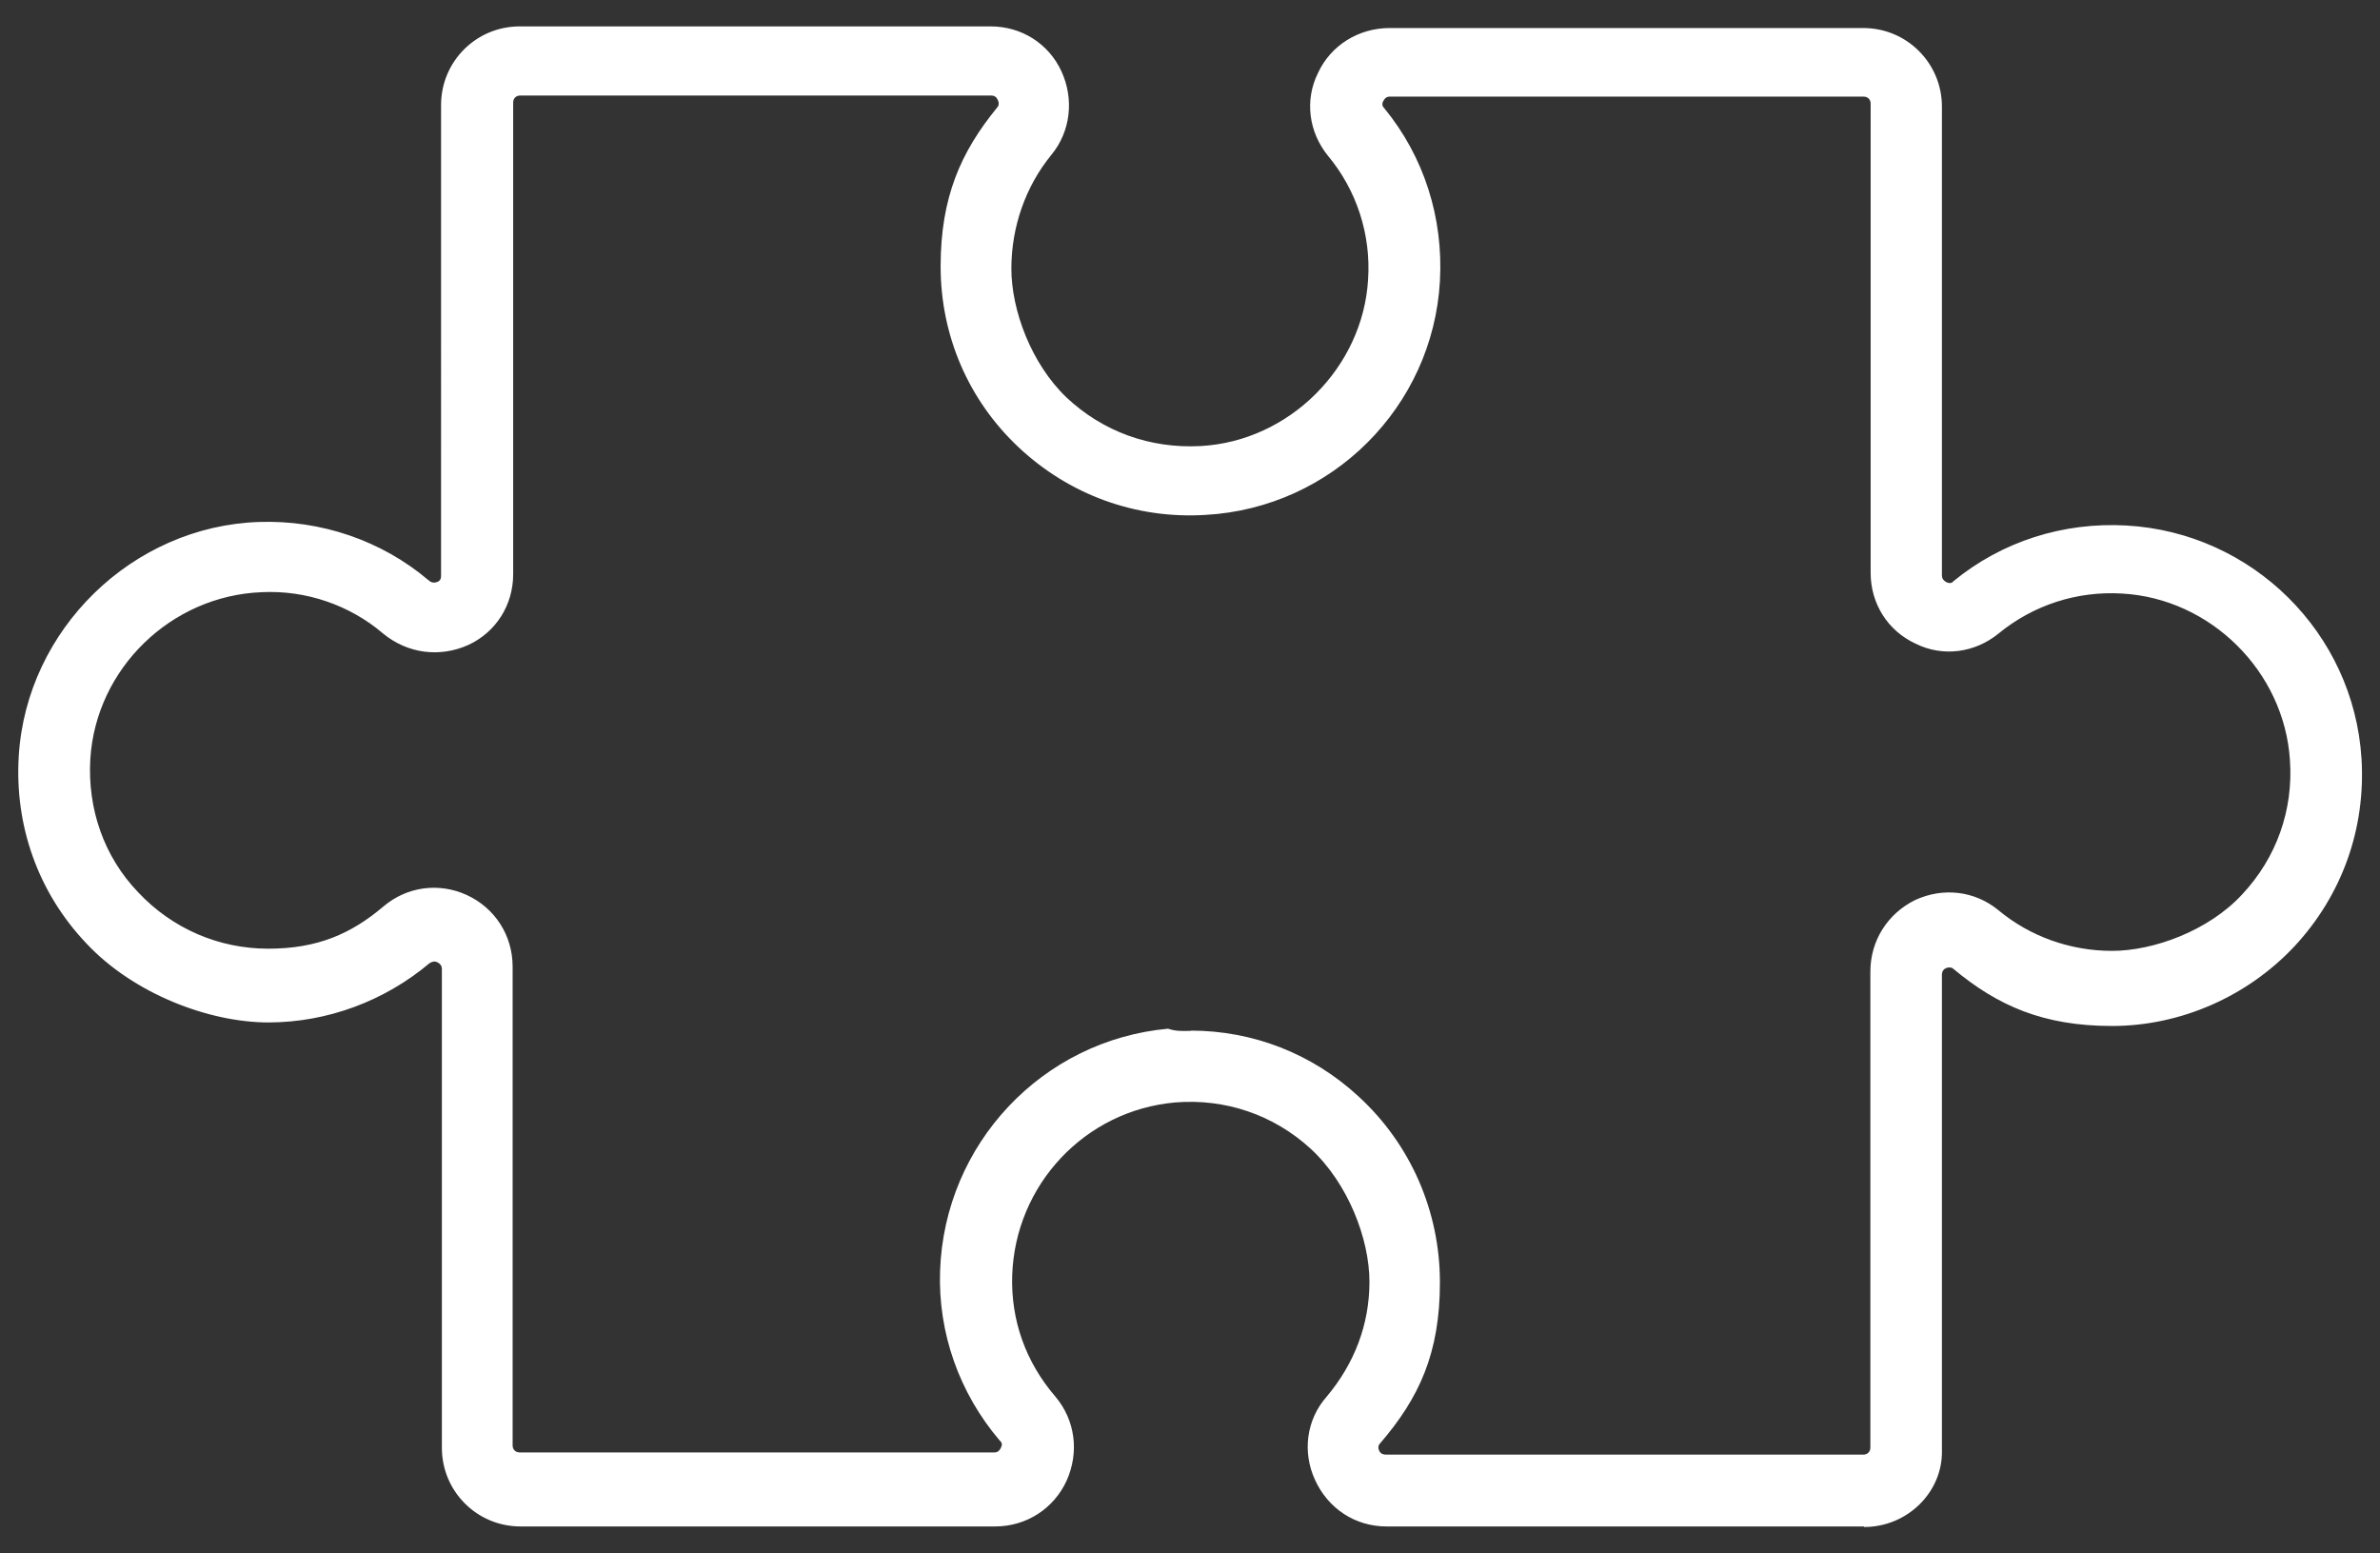
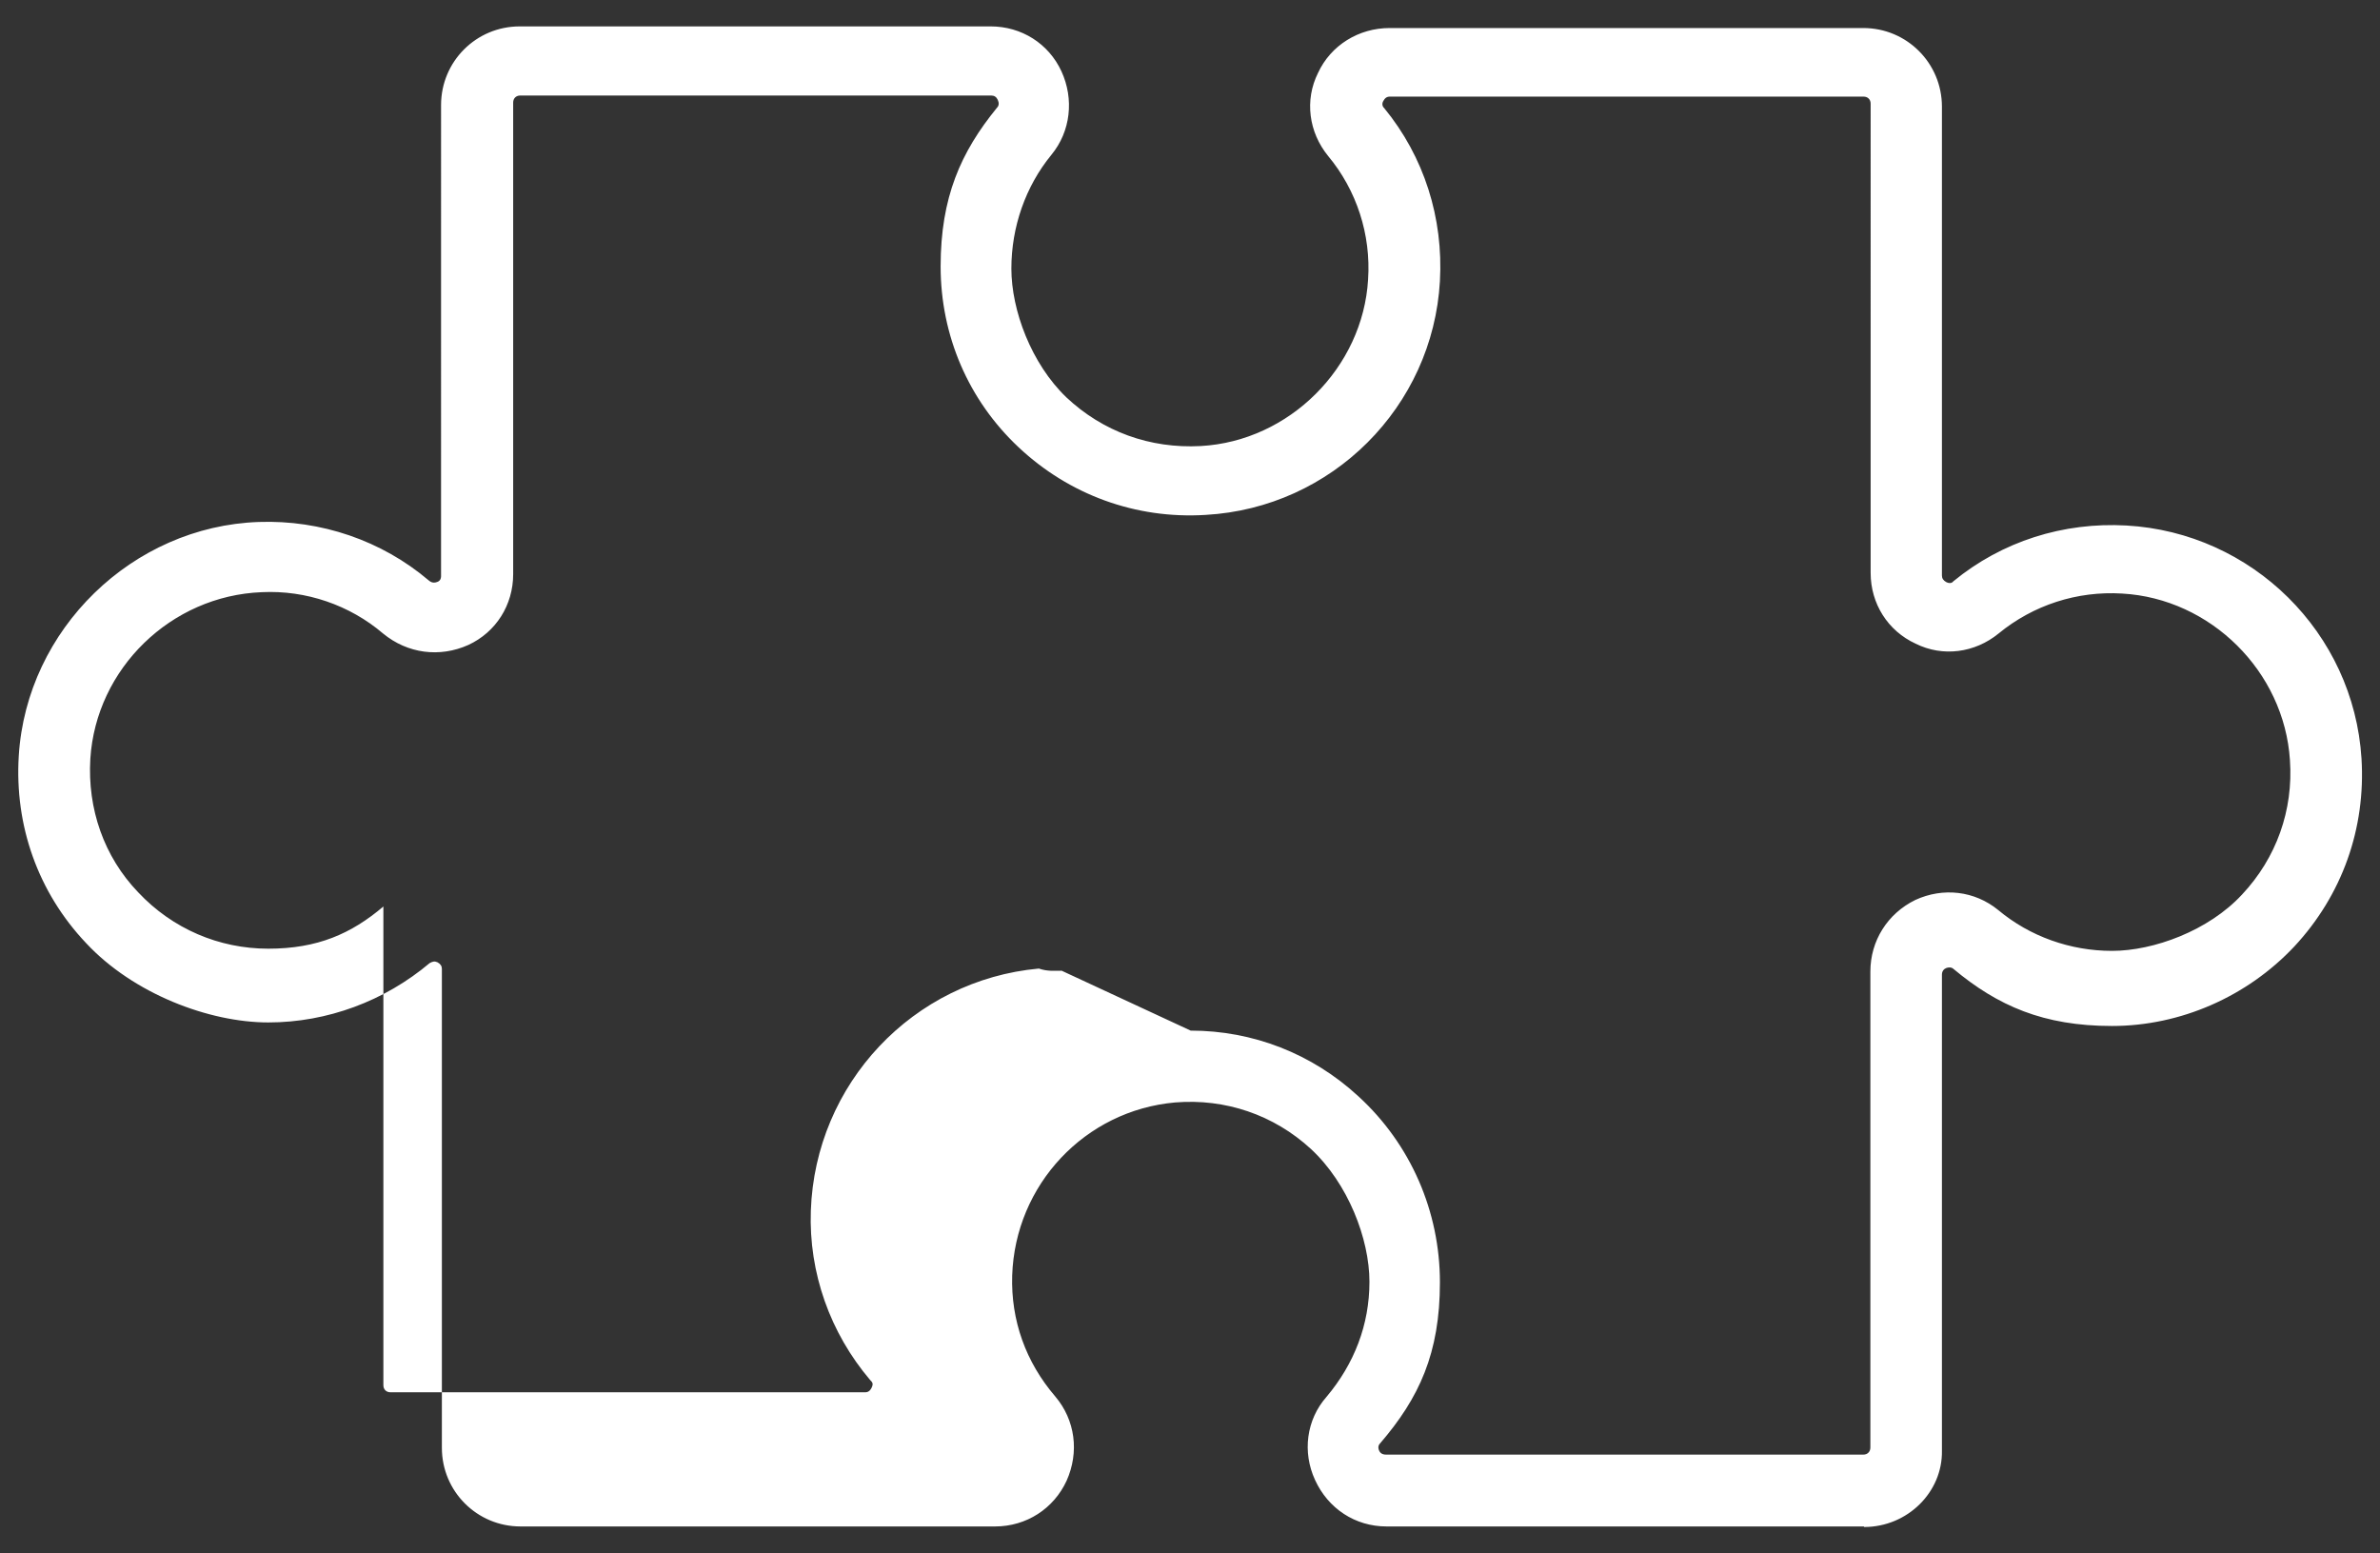
<svg xmlns="http://www.w3.org/2000/svg" id="Layer_1" version="1.1" viewBox="0 0 874.7 570.7">
  <rect x="0" y="0" width="874.7" height="570.7" fill="#333333" stroke="none" />
  <defs>
    <style>
      .st0 {
        fill: #fff;
      }
    </style>
  </defs>
-   <path class="st0" d="M685,560.9h-175.4c-11.6,0-21.5-6.6-26.3-17.1-4.7-10.2-3.2-22.1,4.2-30.5,10.2-12.1,15.8-26.5,15.8-42.3s-7.9-36.2-21.5-48.8c-13.7-12.6-31.5-18.6-49.9-17.1-33.1,2.9-58.8,30.2-59.9,63.6-.5,16.5,5,31.8,15.8,44.4,7.4,8.7,8.9,20.5,4.2,31-4.7,10.2-14.7,16.8-26.3,16.8h-174.4c-16,0-28.9-12.9-28.9-28.9v-176c0-1-.5-1.8-1.6-2.4-1.1-.5-1.8-.3-2.9.3-16.5,13.9-37.6,21.8-59.3,21.8s-49.6-10.5-67-29.2c-17.6-18.6-26.3-43.1-24.7-68.8,2.9-46.5,41.8-84.3,88.2-85.9,22.8-.8,45.2,6.8,62.5,21.5,1.3,1.1,2.4.8,3.2.5,1.3-.5,1.3-1.8,1.3-2.1V38.6c0-16,12.9-28.9,28.9-28.9h173.1c11.3,0,21.3,6.3,26,16.5,4.7,10.2,3.4,22.1-3.7,30.7-9.5,11.6-14.7,26.5-14.7,41.8s7.3,34.9,20.2,47.3c13.4,12.6,30.7,18.9,49.4,17.9,32.6-1.8,59.6-28.9,61.5-61.2,1.1-16.5-4.2-32.8-14.7-45.4-7.1-8.7-8.7-20.5-3.7-30.5,4.7-10.2,15-16.5,26.3-16.5h174.1c16,0,28.9,12.9,28.9,28.9v172.3c0,1,.5,1.8,1.6,2.4,1.6.8,2.4,0,2.6-.3,17.9-14.7,40.4-21.8,63.6-20.5,46.2,2.6,83.5,39.4,86.4,85.6,1.6,25.7-7.1,50.2-24.7,69.1-17.3,18.4-41.8,29.2-67,29.2s-42-7.4-58.3-21c-.3-.3-1.1-.8-2.6-.3-.8.3-1.6,1.1-1.6,2.4v174.9c.3,15.2-12.6,28.1-28.6,28.1ZM437.6,378.7c22.8,0,44.6,8.4,61.7,24.2,19.2,17.6,29.9,42.3,29.9,68.3s-7.6,42.5-22.1,59.3c-.3.3-.8,1.1-.3,2.4.3.8,1,1.6,2.6,1.6h175.4c1.6,0,2.6-1.1,2.6-2.6v-174.9c0-11.3,6.3-21.3,16.5-26.3,10.2-4.7,21.8-3.4,30.5,3.7,11.6,9.7,26.5,15,41.8,15s35.5-7.4,47.8-20.7c12.6-13.4,18.9-31,17.6-49.4-2.1-32.6-29.2-59.4-61.7-61.2-16.5-1-32.6,4.2-45.4,14.7-8.7,7.1-20.5,8.7-30.5,3.7-10.2-4.7-16.5-14.7-16.5-26V38.1c0-1.6-1.1-2.6-2.6-2.6h-174.1c-1.1,0-1.8.5-2.4,1.6-.8,1.3,0,2.4.3,2.6,14.7,17.9,21.8,40.4,20.5,63.6-2.6,46.2-39.7,83.3-86.1,85.9-25.7,1.6-50.2-7.4-68.8-24.9-18.4-17.3-28.6-41-28.6-66.4s7.4-42,20.7-58.3c.8-.8.8-1.8.3-2.9-.5-1.1-1.3-1.6-2.4-1.6h-173.1c-1.6,0-2.6,1.1-2.6,2.6v173.3c0,11.3-6.3,21.3-16.5,26-10.5,4.7-22.3,3.2-31.3-4.2-12.3-10.5-28.4-16-44.6-15.2-33.4,1.3-60.9,28.1-63,61.2-1.1,18.4,5,36,17.6,49.1,12.6,13.4,29.7,20.7,47.8,20.7s30.5-5.5,42.3-15.5c8.7-7.4,20.5-8.9,30.7-4.2,10.2,4.7,16.8,14.7,16.8,26.3v175.9c0,1.6,1.1,2.6,2.6,2.6h174.4c.5,0,1.6,0,2.4-1.6s.3-2.1-.5-2.9c-14.7-17.3-22.6-39.4-21.8-62.2,1.6-46.7,37.6-84.8,83.8-89,3.2,1.1,5.8.8,8.4.8Z" />
+   <path class="st0" d="M685,560.9h-175.4c-11.6,0-21.5-6.6-26.3-17.1-4.7-10.2-3.2-22.1,4.2-30.5,10.2-12.1,15.8-26.5,15.8-42.3s-7.9-36.2-21.5-48.8c-13.7-12.6-31.5-18.6-49.9-17.1-33.1,2.9-58.8,30.2-59.9,63.6-.5,16.5,5,31.8,15.8,44.4,7.4,8.7,8.9,20.5,4.2,31-4.7,10.2-14.7,16.8-26.3,16.8h-174.4c-16,0-28.9-12.9-28.9-28.9v-176c0-1-.5-1.8-1.6-2.4-1.1-.5-1.8-.3-2.9.3-16.5,13.9-37.6,21.8-59.3,21.8s-49.6-10.5-67-29.2c-17.6-18.6-26.3-43.1-24.7-68.8,2.9-46.5,41.8-84.3,88.2-85.9,22.8-.8,45.2,6.8,62.5,21.5,1.3,1.1,2.4.8,3.2.5,1.3-.5,1.3-1.8,1.3-2.1V38.6c0-16,12.9-28.9,28.9-28.9h173.1c11.3,0,21.3,6.3,26,16.5,4.7,10.2,3.4,22.1-3.7,30.7-9.5,11.6-14.7,26.5-14.7,41.8s7.3,34.9,20.2,47.3c13.4,12.6,30.7,18.9,49.4,17.9,32.6-1.8,59.6-28.9,61.5-61.2,1.1-16.5-4.2-32.8-14.7-45.4-7.1-8.7-8.7-20.5-3.7-30.5,4.7-10.2,15-16.5,26.3-16.5h174.1c16,0,28.9,12.9,28.9,28.9v172.3c0,1,.5,1.8,1.6,2.4,1.6.8,2.4,0,2.6-.3,17.9-14.7,40.4-21.8,63.6-20.5,46.2,2.6,83.5,39.4,86.4,85.6,1.6,25.7-7.1,50.2-24.7,69.1-17.3,18.4-41.8,29.2-67,29.2s-42-7.4-58.3-21c-.3-.3-1.1-.8-2.6-.3-.8.3-1.6,1.1-1.6,2.4v174.9c.3,15.2-12.6,28.1-28.6,28.1ZM437.6,378.7c22.8,0,44.6,8.4,61.7,24.2,19.2,17.6,29.9,42.3,29.9,68.3s-7.6,42.5-22.1,59.3c-.3.3-.8,1.1-.3,2.4.3.8,1,1.6,2.6,1.6h175.4c1.6,0,2.6-1.1,2.6-2.6v-174.9c0-11.3,6.3-21.3,16.5-26.3,10.2-4.7,21.8-3.4,30.5,3.7,11.6,9.7,26.5,15,41.8,15s35.5-7.4,47.8-20.7c12.6-13.4,18.9-31,17.6-49.4-2.1-32.6-29.2-59.4-61.7-61.2-16.5-1-32.6,4.2-45.4,14.7-8.7,7.1-20.5,8.7-30.5,3.7-10.2-4.7-16.5-14.7-16.5-26V38.1c0-1.6-1.1-2.6-2.6-2.6h-174.1c-1.1,0-1.8.5-2.4,1.6-.8,1.3,0,2.4.3,2.6,14.7,17.9,21.8,40.4,20.5,63.6-2.6,46.2-39.7,83.3-86.1,85.9-25.7,1.6-50.2-7.4-68.8-24.9-18.4-17.3-28.6-41-28.6-66.4s7.4-42,20.7-58.3c.8-.8.8-1.8.3-2.9-.5-1.1-1.3-1.6-2.4-1.6h-173.1c-1.6,0-2.6,1.1-2.6,2.6v173.3c0,11.3-6.3,21.3-16.5,26-10.5,4.7-22.3,3.2-31.3-4.2-12.3-10.5-28.4-16-44.6-15.2-33.4,1.3-60.9,28.1-63,61.2-1.1,18.4,5,36,17.6,49.1,12.6,13.4,29.7,20.7,47.8,20.7s30.5-5.5,42.3-15.5v175.9c0,1.6,1.1,2.6,2.6,2.6h174.4c.5,0,1.6,0,2.4-1.6s.3-2.1-.5-2.9c-14.7-17.3-22.6-39.4-21.8-62.2,1.6-46.7,37.6-84.8,83.8-89,3.2,1.1,5.8.8,8.4.8Z" />
</svg>